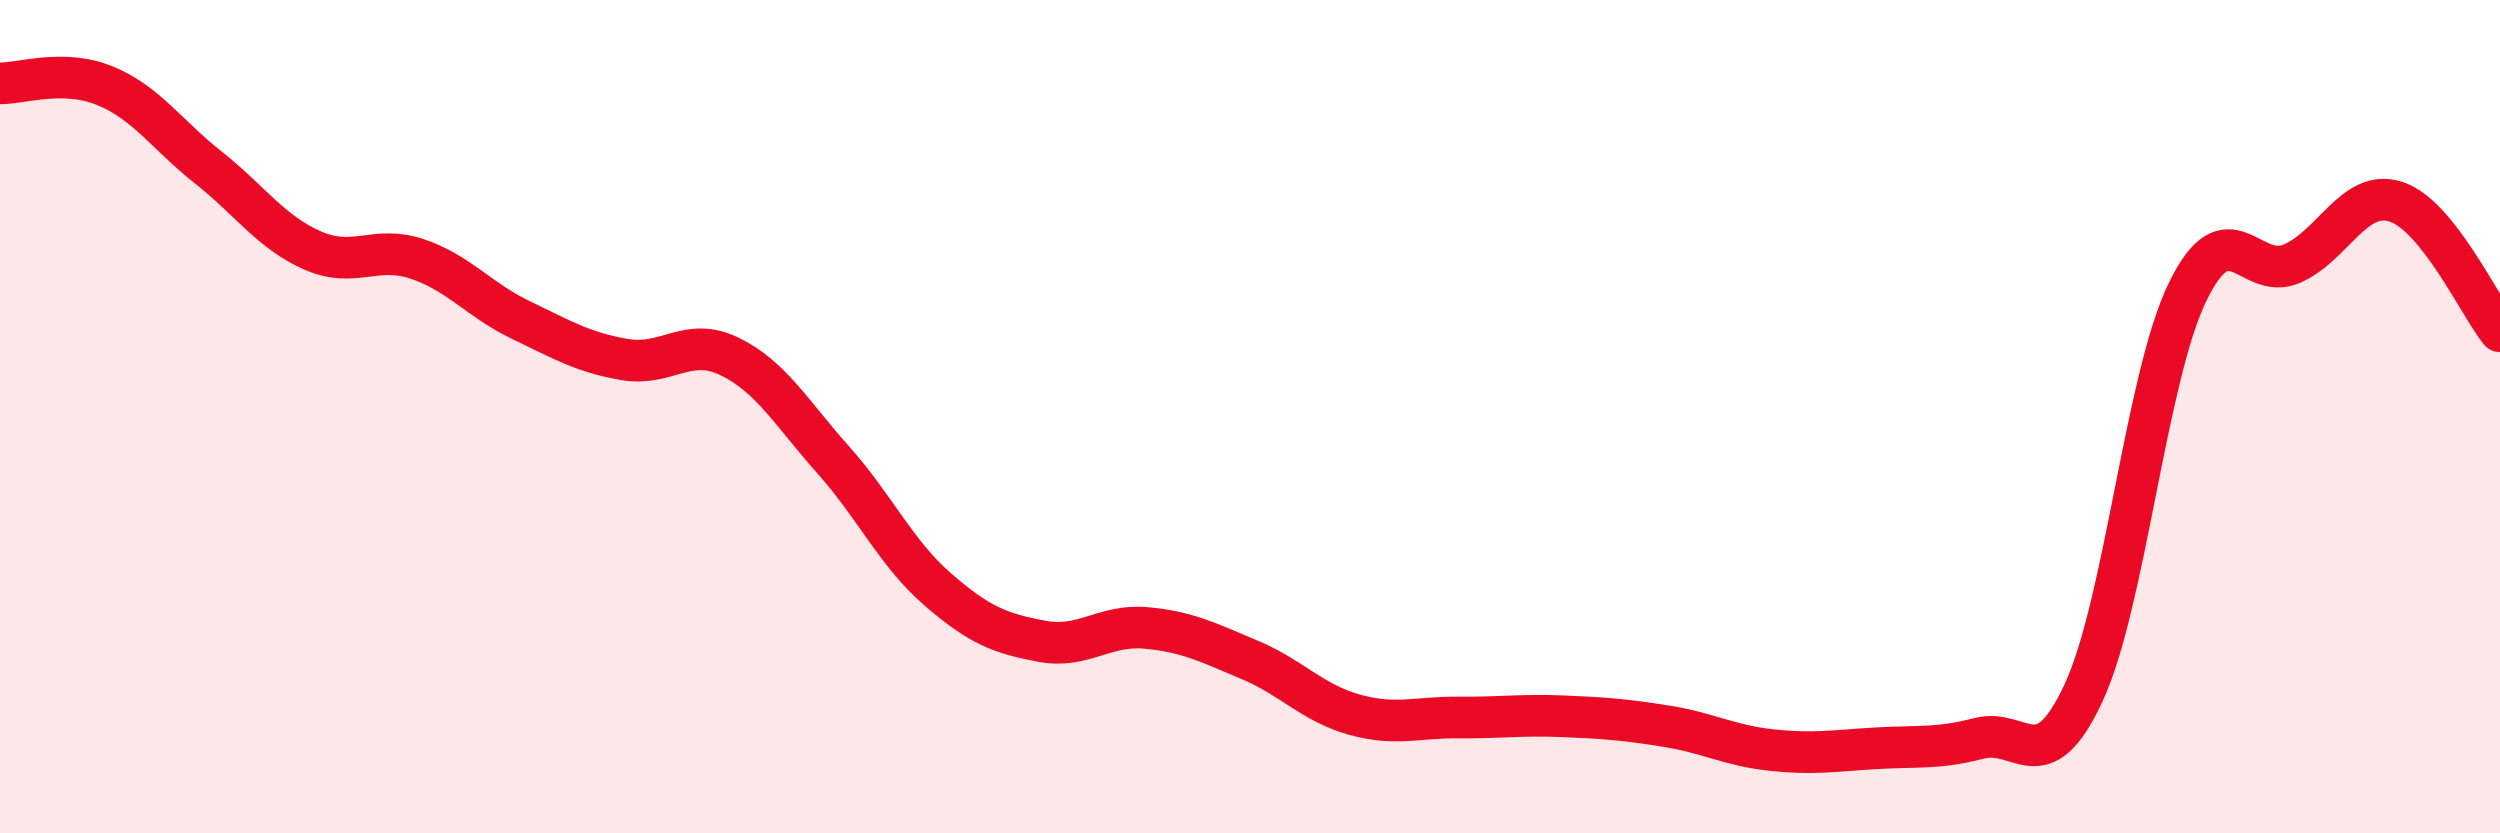
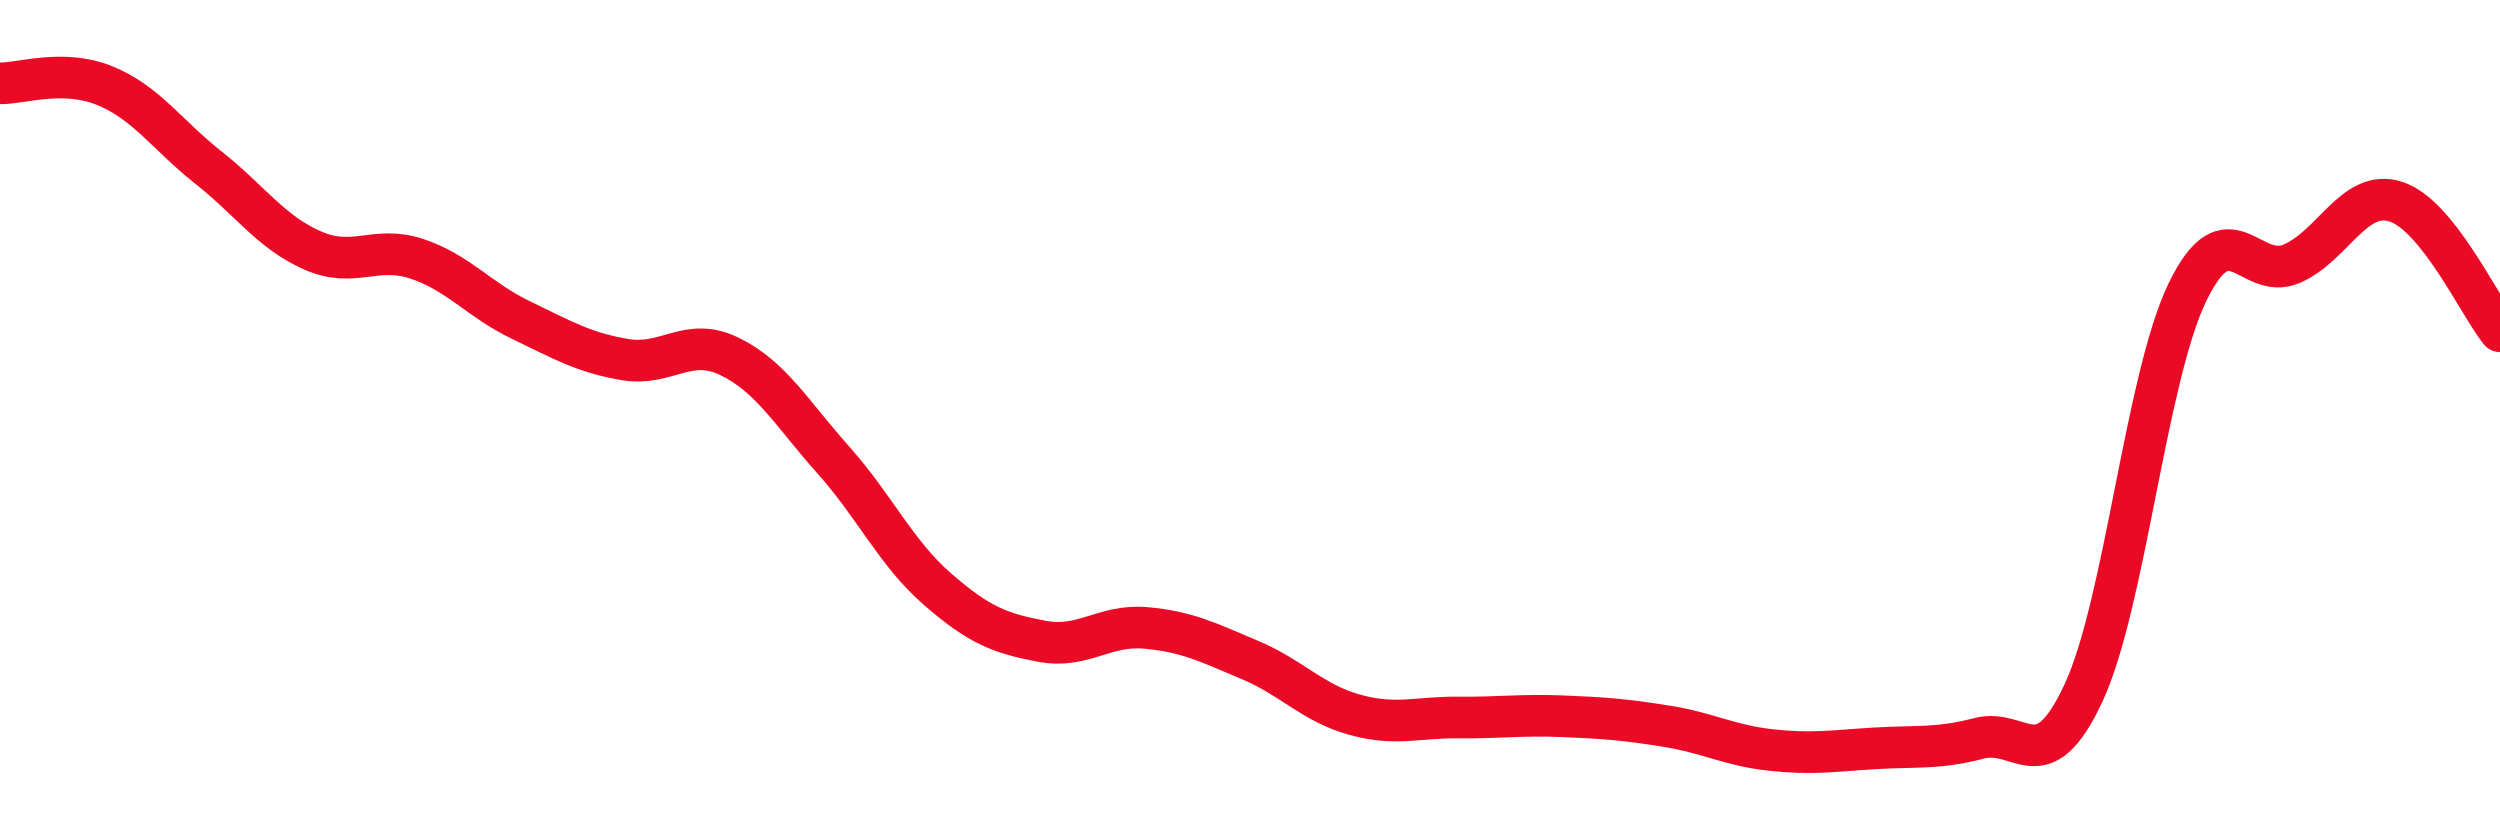
<svg xmlns="http://www.w3.org/2000/svg" width="60" height="20" viewBox="0 0 60 20">
-   <path d="M 0,2 C 0.5,2.01 1.5,1.65 2.5,2.05 C 3.5,2.45 4,3.23 5,4.02 C 6,4.81 6.5,5.57 7.5,6.01 C 8.5,6.45 9,5.88 10,6.21 C 11,6.54 11.5,7.2 12.5,7.68 C 13.5,8.16 14,8.46 15,8.63 C 16,8.8 16.5,8.07 17.5,8.55 C 18.5,9.03 19,9.92 20,11.04 C 21,12.16 21.5,13.27 22.5,14.14 C 23.5,15.01 24,15.2 25,15.39 C 26,15.58 26.5,14.98 27.5,15.07 C 28.5,15.16 29,15.42 30,15.84 C 31,16.26 31.5,16.87 32.5,17.15 C 33.5,17.43 34,17.21 35,17.22 C 36,17.23 36.5,17.15 37.5,17.19 C 38.5,17.23 39,17.27 40,17.43 C 41,17.59 41.5,17.89 42.5,18 C 43.5,18.11 44,18.02 45,17.96 C 46,17.9 46.5,17.98 47.5,17.72 C 48.5,17.46 49,18.78 50,16.64 C 51,14.5 51.5,9.07 52.5,7.01 C 53.5,4.95 54,6.76 55,6.33 C 56,5.9 56.5,4.52 57.5,4.84 C 58.5,5.16 59.5,7.33 60,7.95L60 20L0 20Z" fill="#EB0A25" opacity="0.1" stroke-linecap="round" stroke-linejoin="round" />
  <path d="M 0,2 C 0.5,2.01 1.5,1.65 2.5,2.05 C 3.5,2.45 4,3.23 5,4.02 C 6,4.81 6.5,5.57 7.5,6.01 C 8.5,6.45 9,5.88 10,6.21 C 11,6.54 11.5,7.2 12.5,7.68 C 13.5,8.16 14,8.46 15,8.63 C 16,8.8 16.5,8.07 17.5,8.55 C 18.5,9.03 19,9.92 20,11.04 C 21,12.16 21.5,13.27 22.5,14.14 C 23.5,15.01 24,15.2 25,15.39 C 26,15.58 26.5,14.98 27.5,15.07 C 28.5,15.16 29,15.42 30,15.84 C 31,16.26 31.5,16.87 32.5,17.15 C 33.5,17.43 34,17.21 35,17.22 C 36,17.23 36.5,17.15 37.5,17.19 C 38.5,17.23 39,17.27 40,17.43 C 41,17.59 41.5,17.89 42.5,18 C 43.5,18.11 44,18.02 45,17.96 C 46,17.9 46.5,17.98 47.5,17.72 C 48.5,17.46 49,18.78 50,16.64 C 51,14.5 51.5,9.07 52.5,7.01 C 53.5,4.95 54,6.76 55,6.33 C 56,5.9 56.5,4.52 57.5,4.84 C 58.5,5.16 59.5,7.33 60,7.95" stroke="#EB0A25" stroke-width="1" fill="none" stroke-linecap="round" stroke-linejoin="round" />
</svg>